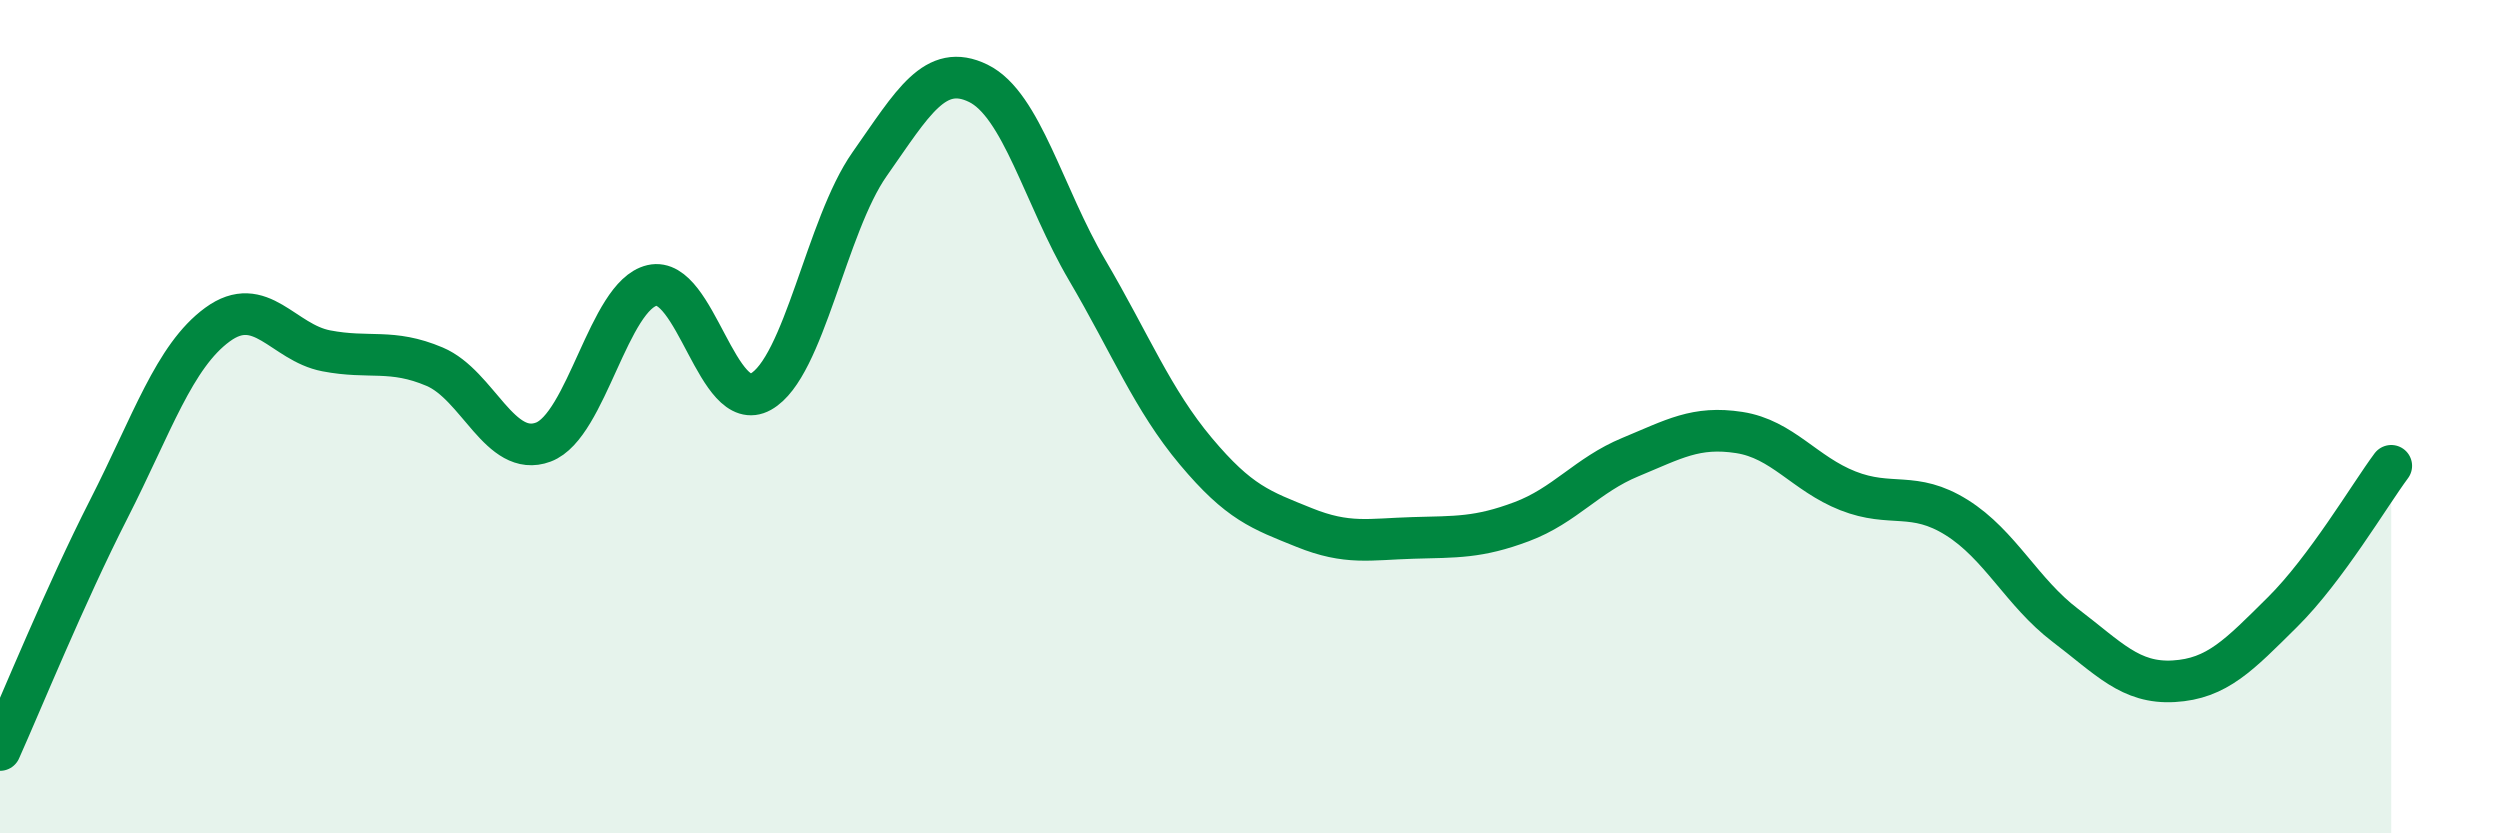
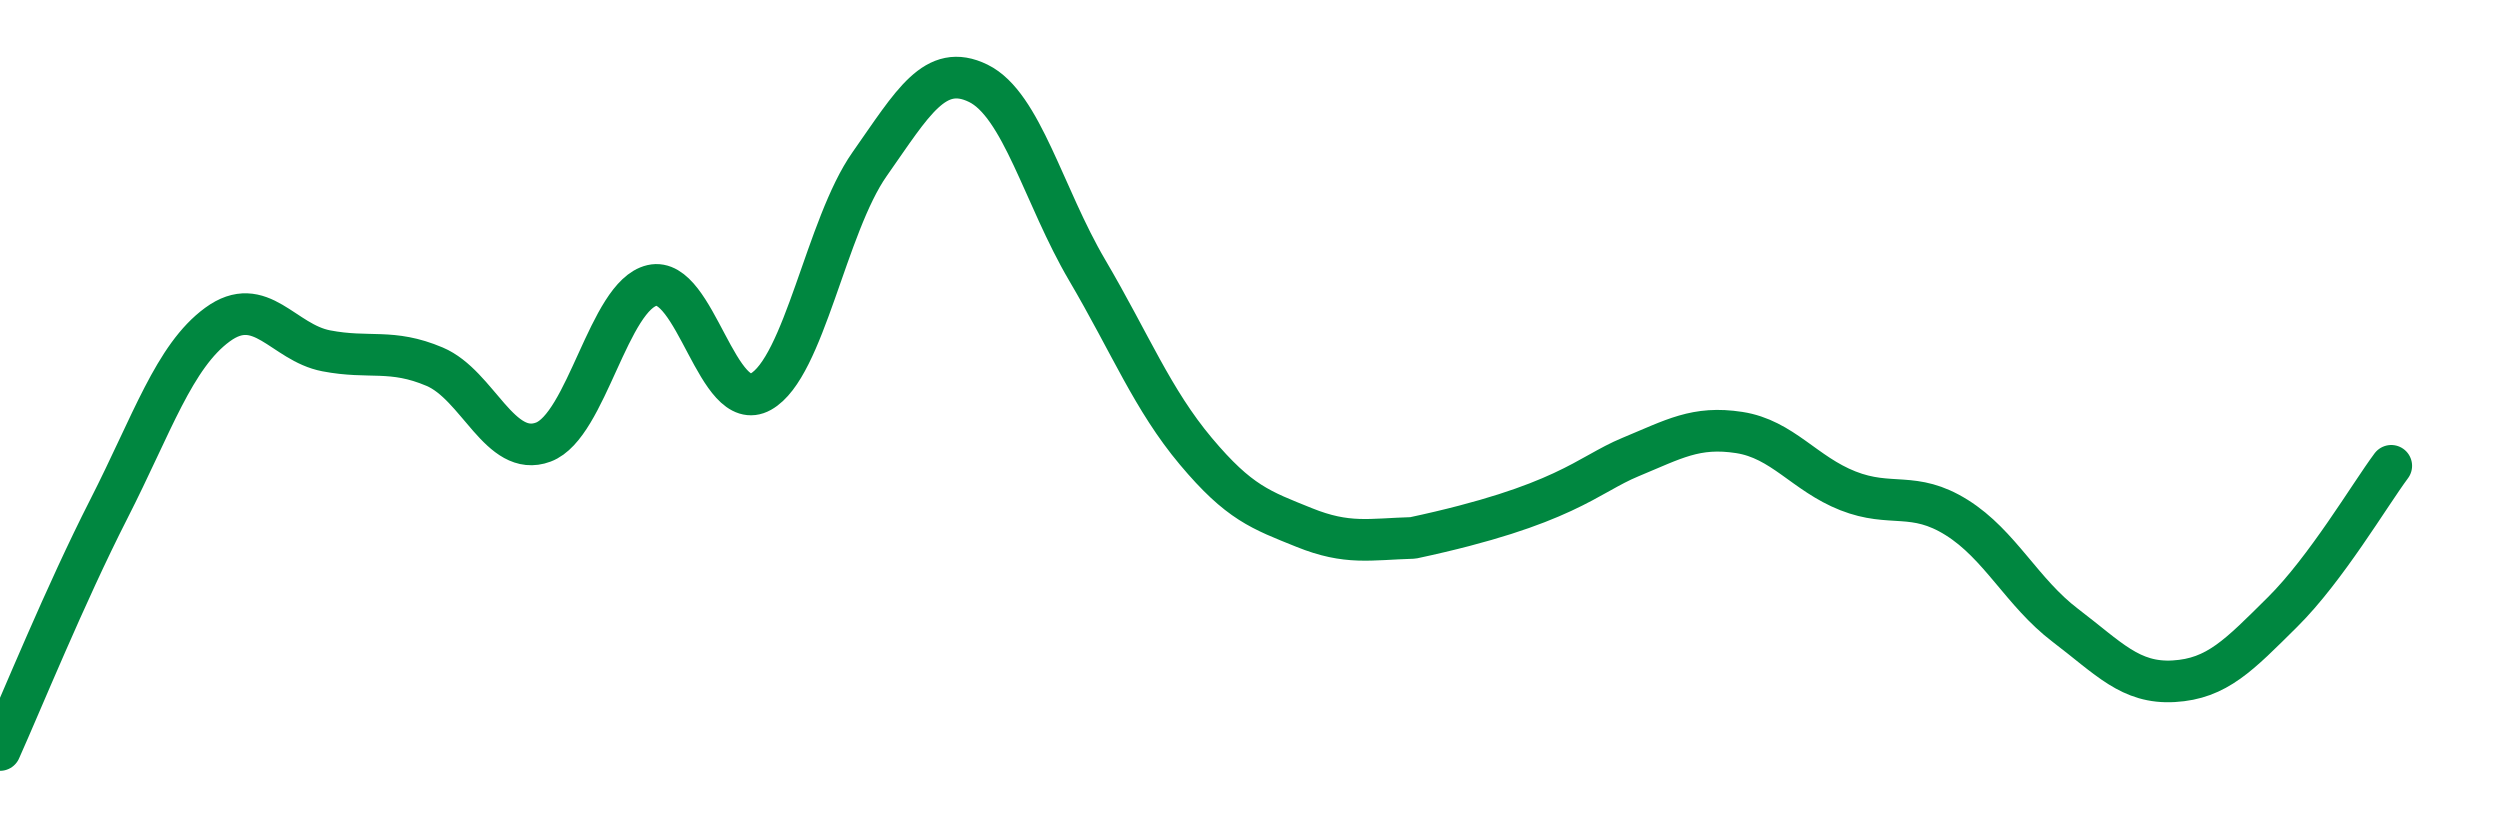
<svg xmlns="http://www.w3.org/2000/svg" width="60" height="20" viewBox="0 0 60 20">
-   <path d="M 0,18 C 0.52,16.84 1.57,14.26 2.61,12.22 C 3.65,10.18 4.18,8.55 5.22,7.79 C 6.26,7.03 6.79,8.22 7.83,8.42 C 8.87,8.62 9.39,8.36 10.43,8.8 C 11.47,9.24 12,11 13.04,10.61 C 14.08,10.22 14.61,7.09 15.65,6.85 C 16.69,6.61 17.22,9.98 18.26,9.4 C 19.3,8.82 19.83,5.42 20.87,3.94 C 21.91,2.46 22.44,1.49 23.48,2 C 24.52,2.51 25.05,4.71 26.09,6.48 C 27.13,8.25 27.66,9.59 28.7,10.83 C 29.74,12.07 30.26,12.24 31.3,12.66 C 32.34,13.08 32.87,12.94 33.91,12.91 C 34.95,12.88 35.48,12.91 36.52,12.52 C 37.56,12.13 38.09,11.4 39.13,10.97 C 40.17,10.54 40.7,10.22 41.74,10.38 C 42.78,10.54 43.31,11.37 44.35,11.78 C 45.39,12.19 45.92,11.77 46.96,12.42 C 48,13.07 48.53,14.22 49.57,15.01 C 50.61,15.8 51.13,16.41 52.17,16.35 C 53.21,16.29 53.74,15.72 54.78,14.69 C 55.82,13.66 56.87,11.88 57.39,11.18L57.39 20L0 20Z" fill="#008740" opacity="0.1" stroke-linecap="round" stroke-linejoin="round" />
-   <path d="M 0,18 C 0.52,16.84 1.57,14.26 2.61,12.22 C 3.65,10.18 4.18,8.55 5.22,7.79 C 6.26,7.03 6.79,8.22 7.83,8.42 C 8.87,8.62 9.39,8.36 10.43,8.8 C 11.47,9.24 12,11 13.04,10.61 C 14.08,10.22 14.61,7.09 15.65,6.85 C 16.69,6.61 17.22,9.98 18.26,9.4 C 19.3,8.82 19.83,5.42 20.87,3.94 C 21.91,2.46 22.44,1.49 23.48,2 C 24.52,2.51 25.05,4.71 26.09,6.48 C 27.13,8.25 27.66,9.59 28.7,10.83 C 29.74,12.07 30.26,12.24 31.3,12.66 C 32.34,13.08 32.87,12.94 33.91,12.91 C 34.95,12.88 35.48,12.91 36.52,12.52 C 37.56,12.13 38.09,11.4 39.13,10.97 C 40.17,10.54 40.7,10.22 41.74,10.38 C 42.78,10.54 43.31,11.37 44.35,11.78 C 45.39,12.19 45.92,11.77 46.96,12.42 C 48,13.07 48.53,14.22 49.57,15.01 C 50.61,15.8 51.13,16.41 52.17,16.35 C 53.21,16.29 53.74,15.72 54.78,14.69 C 55.82,13.66 56.87,11.88 57.39,11.18" stroke="#008740" stroke-width="1" fill="none" stroke-linecap="round" stroke-linejoin="round" />
+   <path d="M 0,18 C 0.52,16.84 1.57,14.26 2.61,12.22 C 3.65,10.18 4.18,8.55 5.22,7.79 C 6.26,7.03 6.79,8.22 7.83,8.42 C 8.87,8.62 9.39,8.36 10.43,8.8 C 11.47,9.24 12,11 13.04,10.61 C 14.08,10.22 14.61,7.09 15.65,6.85 C 16.69,6.61 17.22,9.98 18.26,9.4 C 19.3,8.82 19.83,5.42 20.87,3.94 C 21.91,2.46 22.44,1.49 23.48,2 C 24.52,2.51 25.05,4.71 26.09,6.48 C 27.13,8.25 27.66,9.59 28.7,10.83 C 29.74,12.07 30.26,12.24 31.3,12.66 C 32.34,13.08 32.87,12.94 33.91,12.91 C 37.56,12.13 38.09,11.4 39.13,10.97 C 40.17,10.54 40.7,10.22 41.74,10.38 C 42.78,10.54 43.31,11.37 44.35,11.78 C 45.39,12.19 45.92,11.77 46.96,12.42 C 48,13.07 48.53,14.22 49.57,15.01 C 50.61,15.8 51.13,16.41 52.17,16.35 C 53.21,16.29 53.74,15.72 54.78,14.69 C 55.82,13.66 56.87,11.88 57.39,11.18" stroke="#008740" stroke-width="1" fill="none" stroke-linecap="round" stroke-linejoin="round" />
</svg>